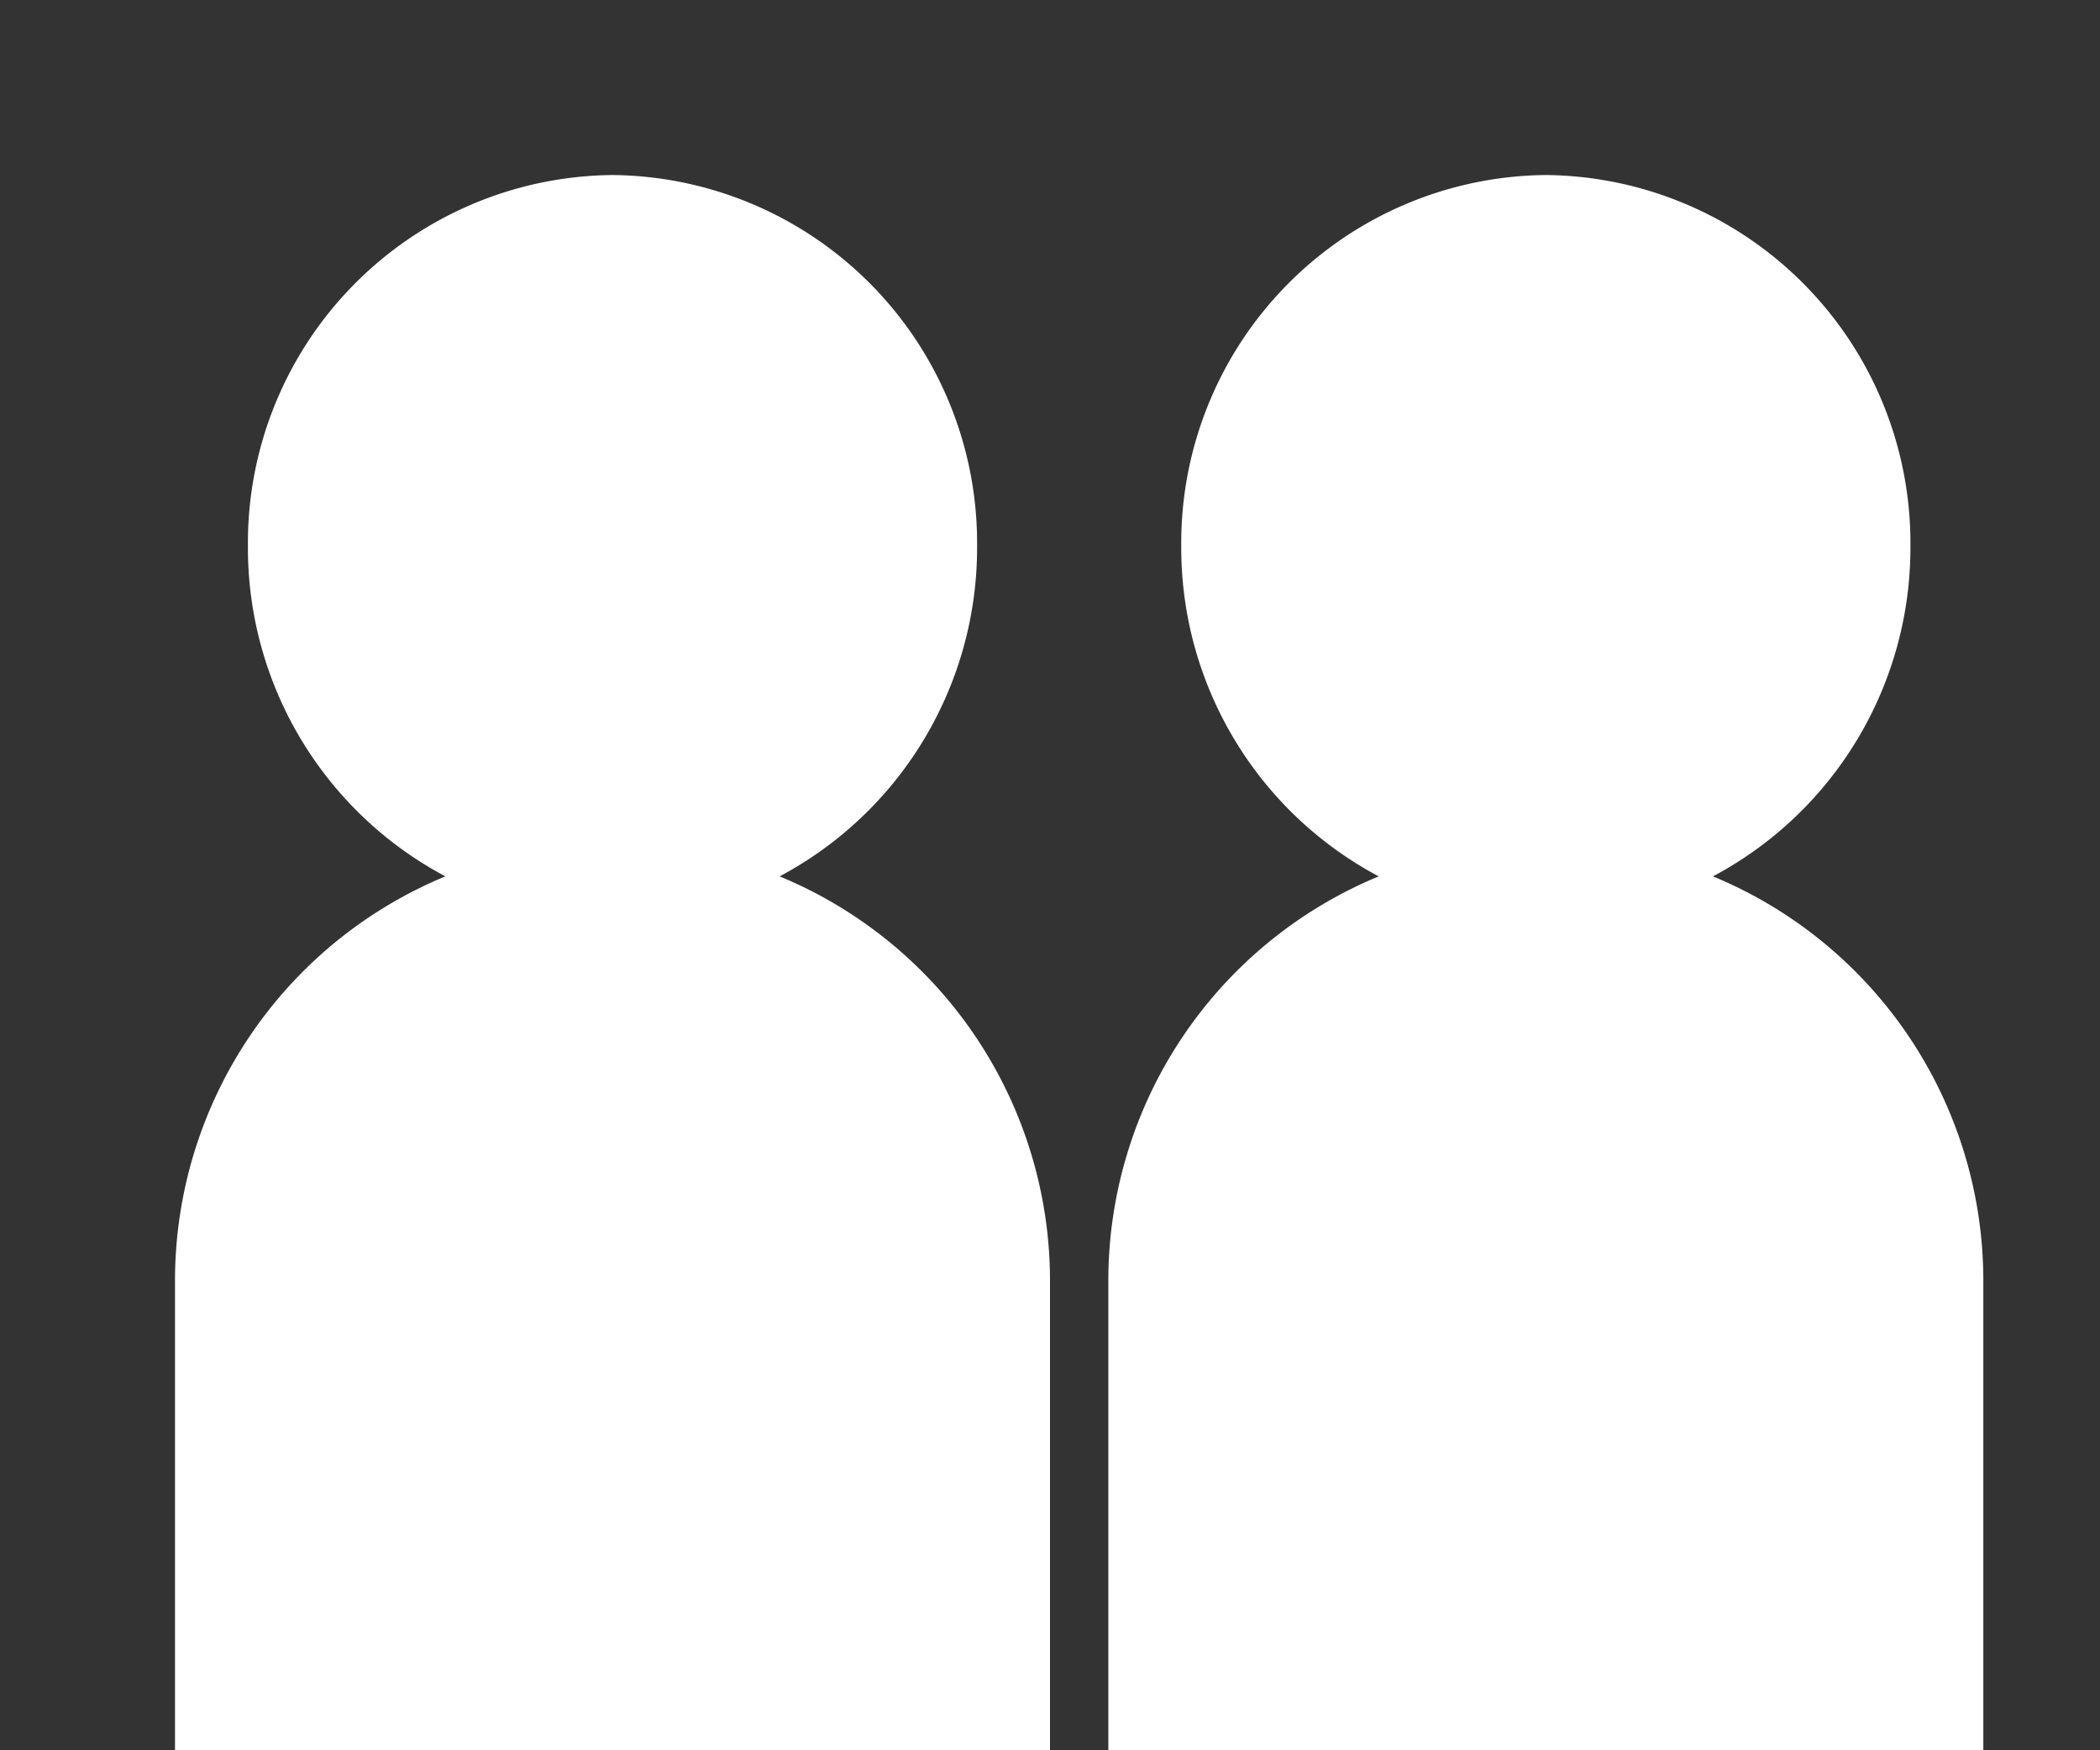
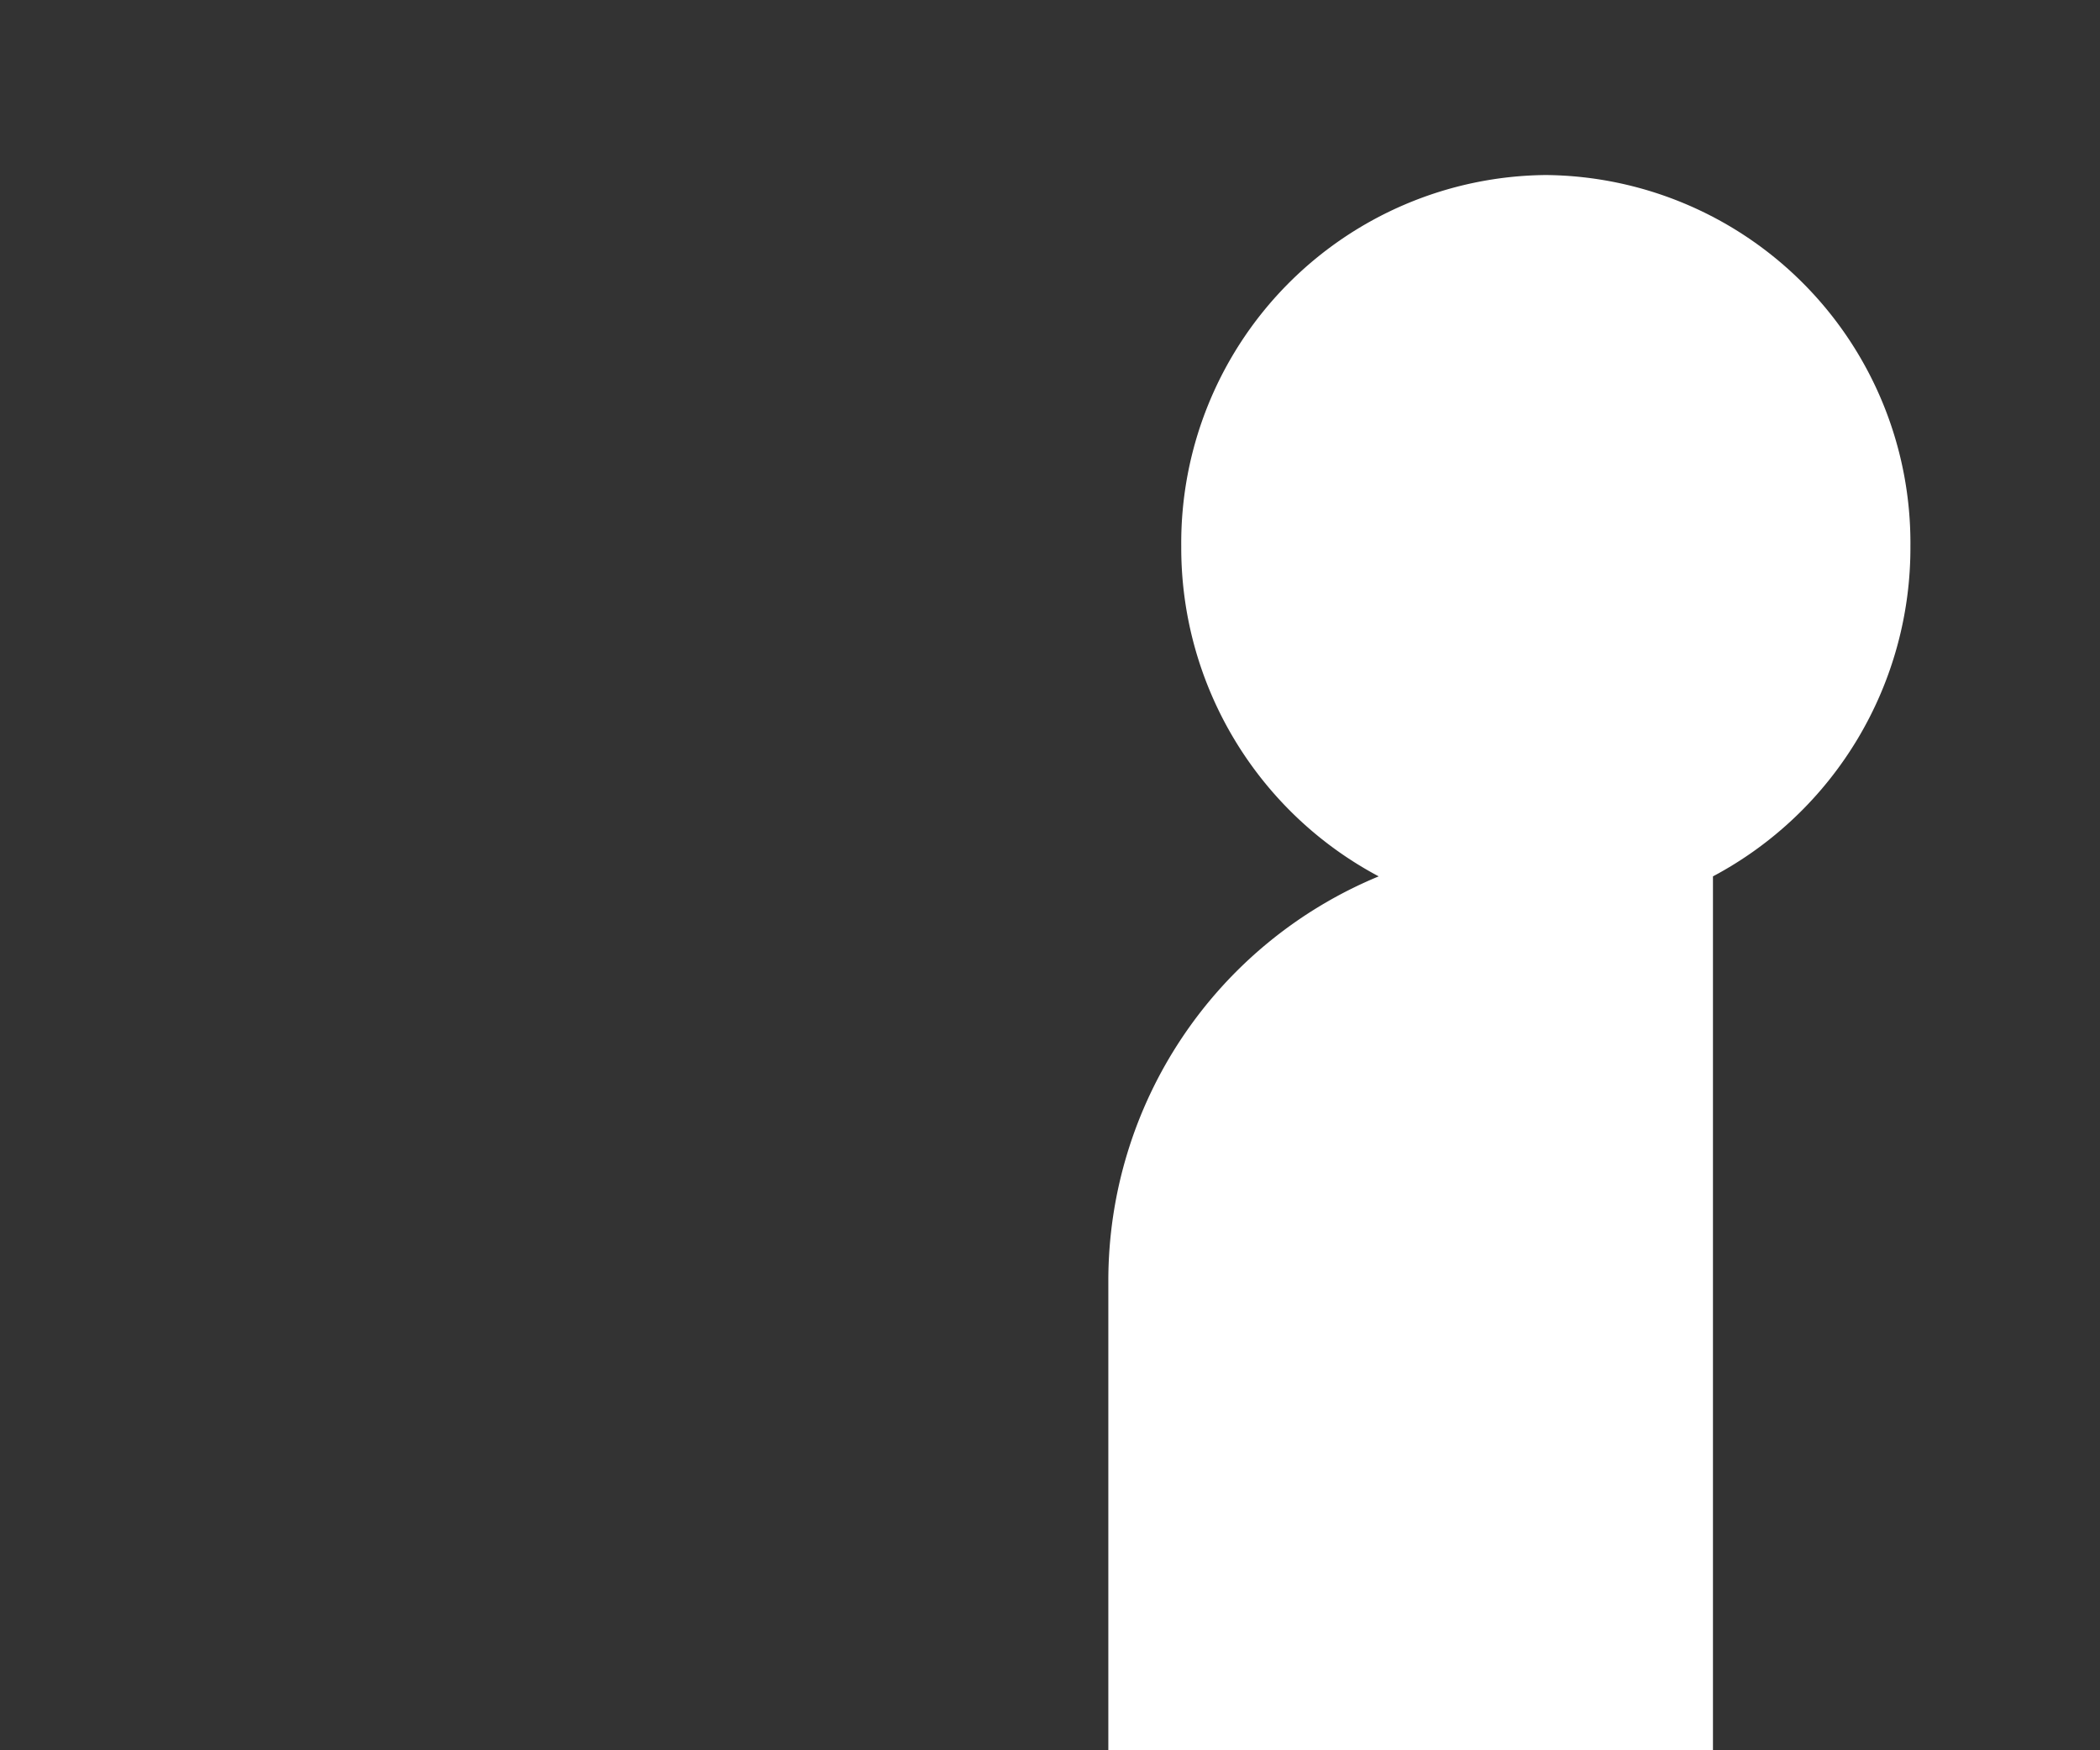
<svg xmlns="http://www.w3.org/2000/svg" width="36" height="30" viewBox="0 0 36 30">
  <rect x="0" y="0" width="36" height="30" fill="#333333" stroke="none" />
  <defs>
    <clipPath id="clip-path">
      <rect id="長方形_249" data-name="長方形 249" width="36" height="30" transform="translate(-0.04 -0.12)" fill="#fff" />
    </clipPath>
  </defs>
  <g id="マスクグループ_7" data-name="マスクグループ 7" transform="translate(0.04 0.12)" clip-path="url(#clip-path)">
    <g id="グループ_368" data-name="グループ 368" transform="translate(2.48 2.48)">
-       <path id="合体_1" data-name="合体 1" d="M0,27.5V18.954a7.5,7.5,0,0,1,4.635-6.933A6.376,6.376,0,0,1,1.25,6.364,6.308,6.308,0,0,1,7.5,0a6.308,6.308,0,0,1,6.25,6.364,6.377,6.377,0,0,1-3.385,5.657A7.5,7.5,0,0,1,15,18.954V27.5a7.5,7.5,0,0,1-15,0Z" transform="translate(0.48 0.4)" fill="#fff" />
-     </g>
+       </g>
    <g id="グループ_371" data-name="グループ 371" transform="translate(18.6 2.48)">
-       <path id="合体_1-2" data-name="合体 1" d="M0,27.5V18.954a7.5,7.5,0,0,1,4.635-6.933A6.376,6.376,0,0,1,1.25,6.364,6.308,6.308,0,0,1,7.5,0a6.308,6.308,0,0,1,6.25,6.364,6.377,6.377,0,0,1-3.385,5.657A7.5,7.5,0,0,1,15,18.954V27.5a7.5,7.5,0,0,1-15,0Z" transform="translate(0.36 0.4)" fill="#fff" />
+       <path id="合体_1-2" data-name="合体 1" d="M0,27.5V18.954a7.5,7.5,0,0,1,4.635-6.933A6.376,6.376,0,0,1,1.25,6.364,6.308,6.308,0,0,1,7.5,0a6.308,6.308,0,0,1,6.25,6.364,6.377,6.377,0,0,1-3.385,5.657V27.5a7.5,7.5,0,0,1-15,0Z" transform="translate(0.36 0.4)" fill="#fff" />
    </g>
  </g>
</svg>